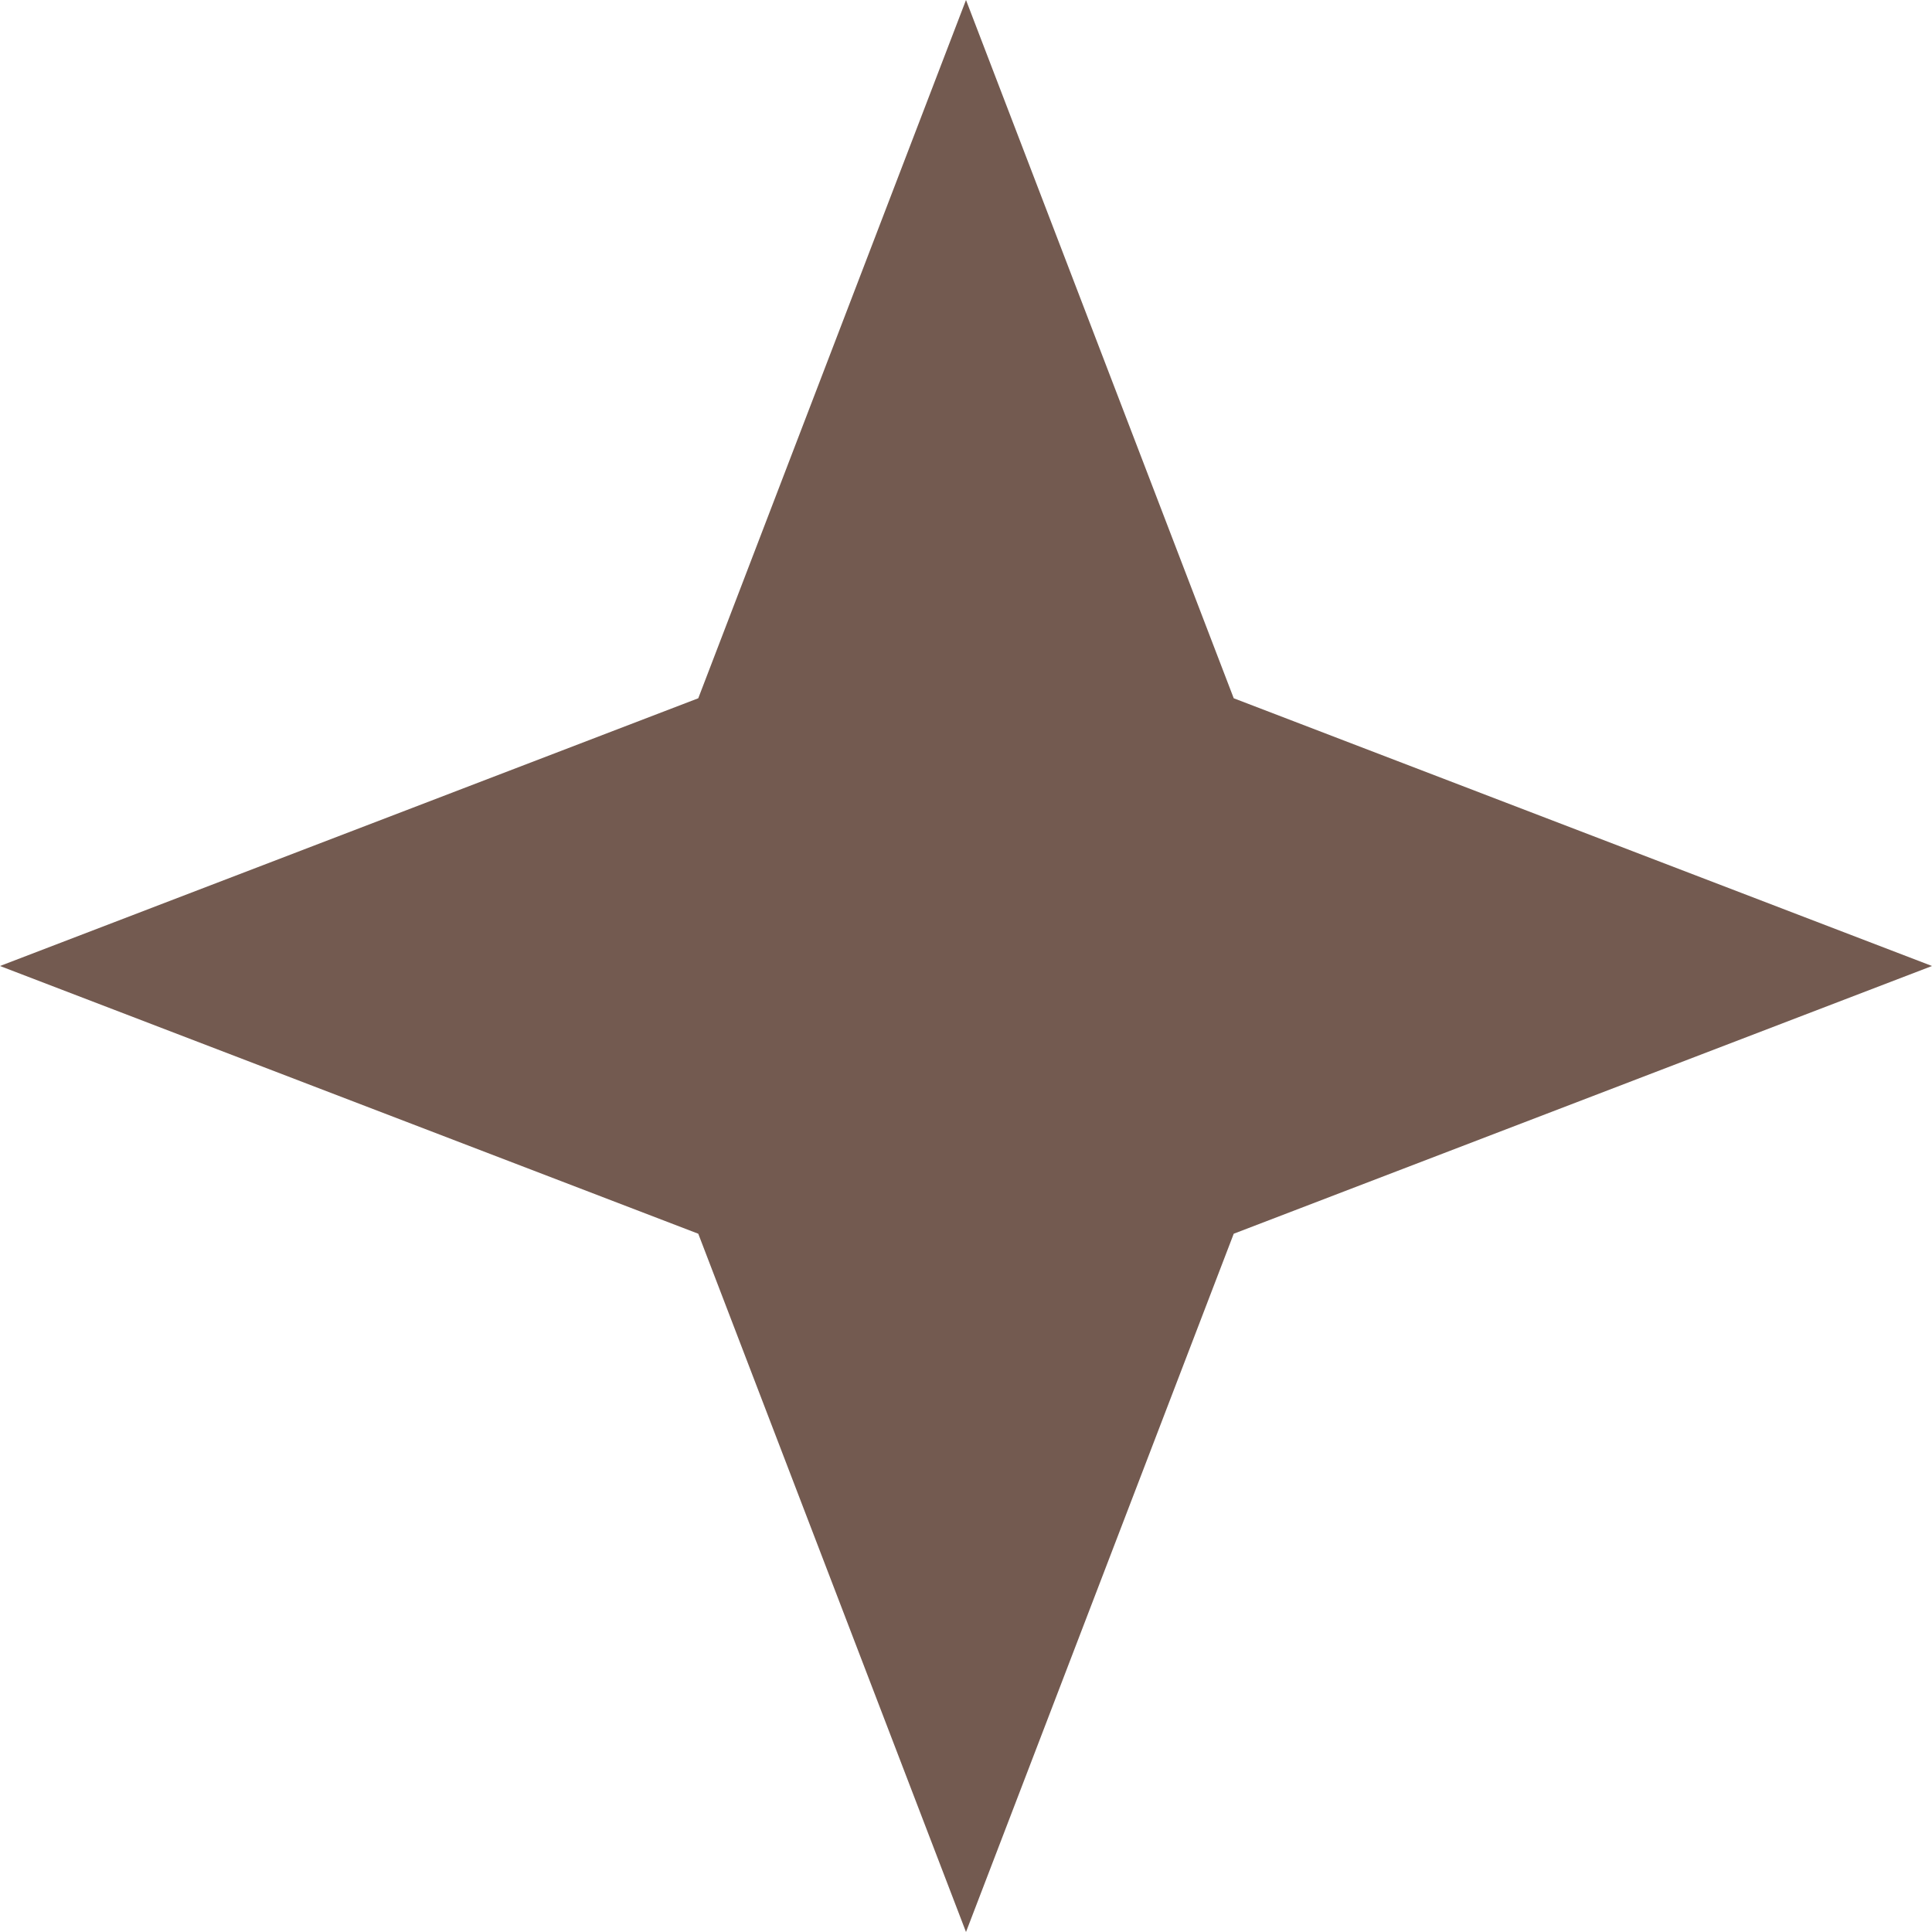
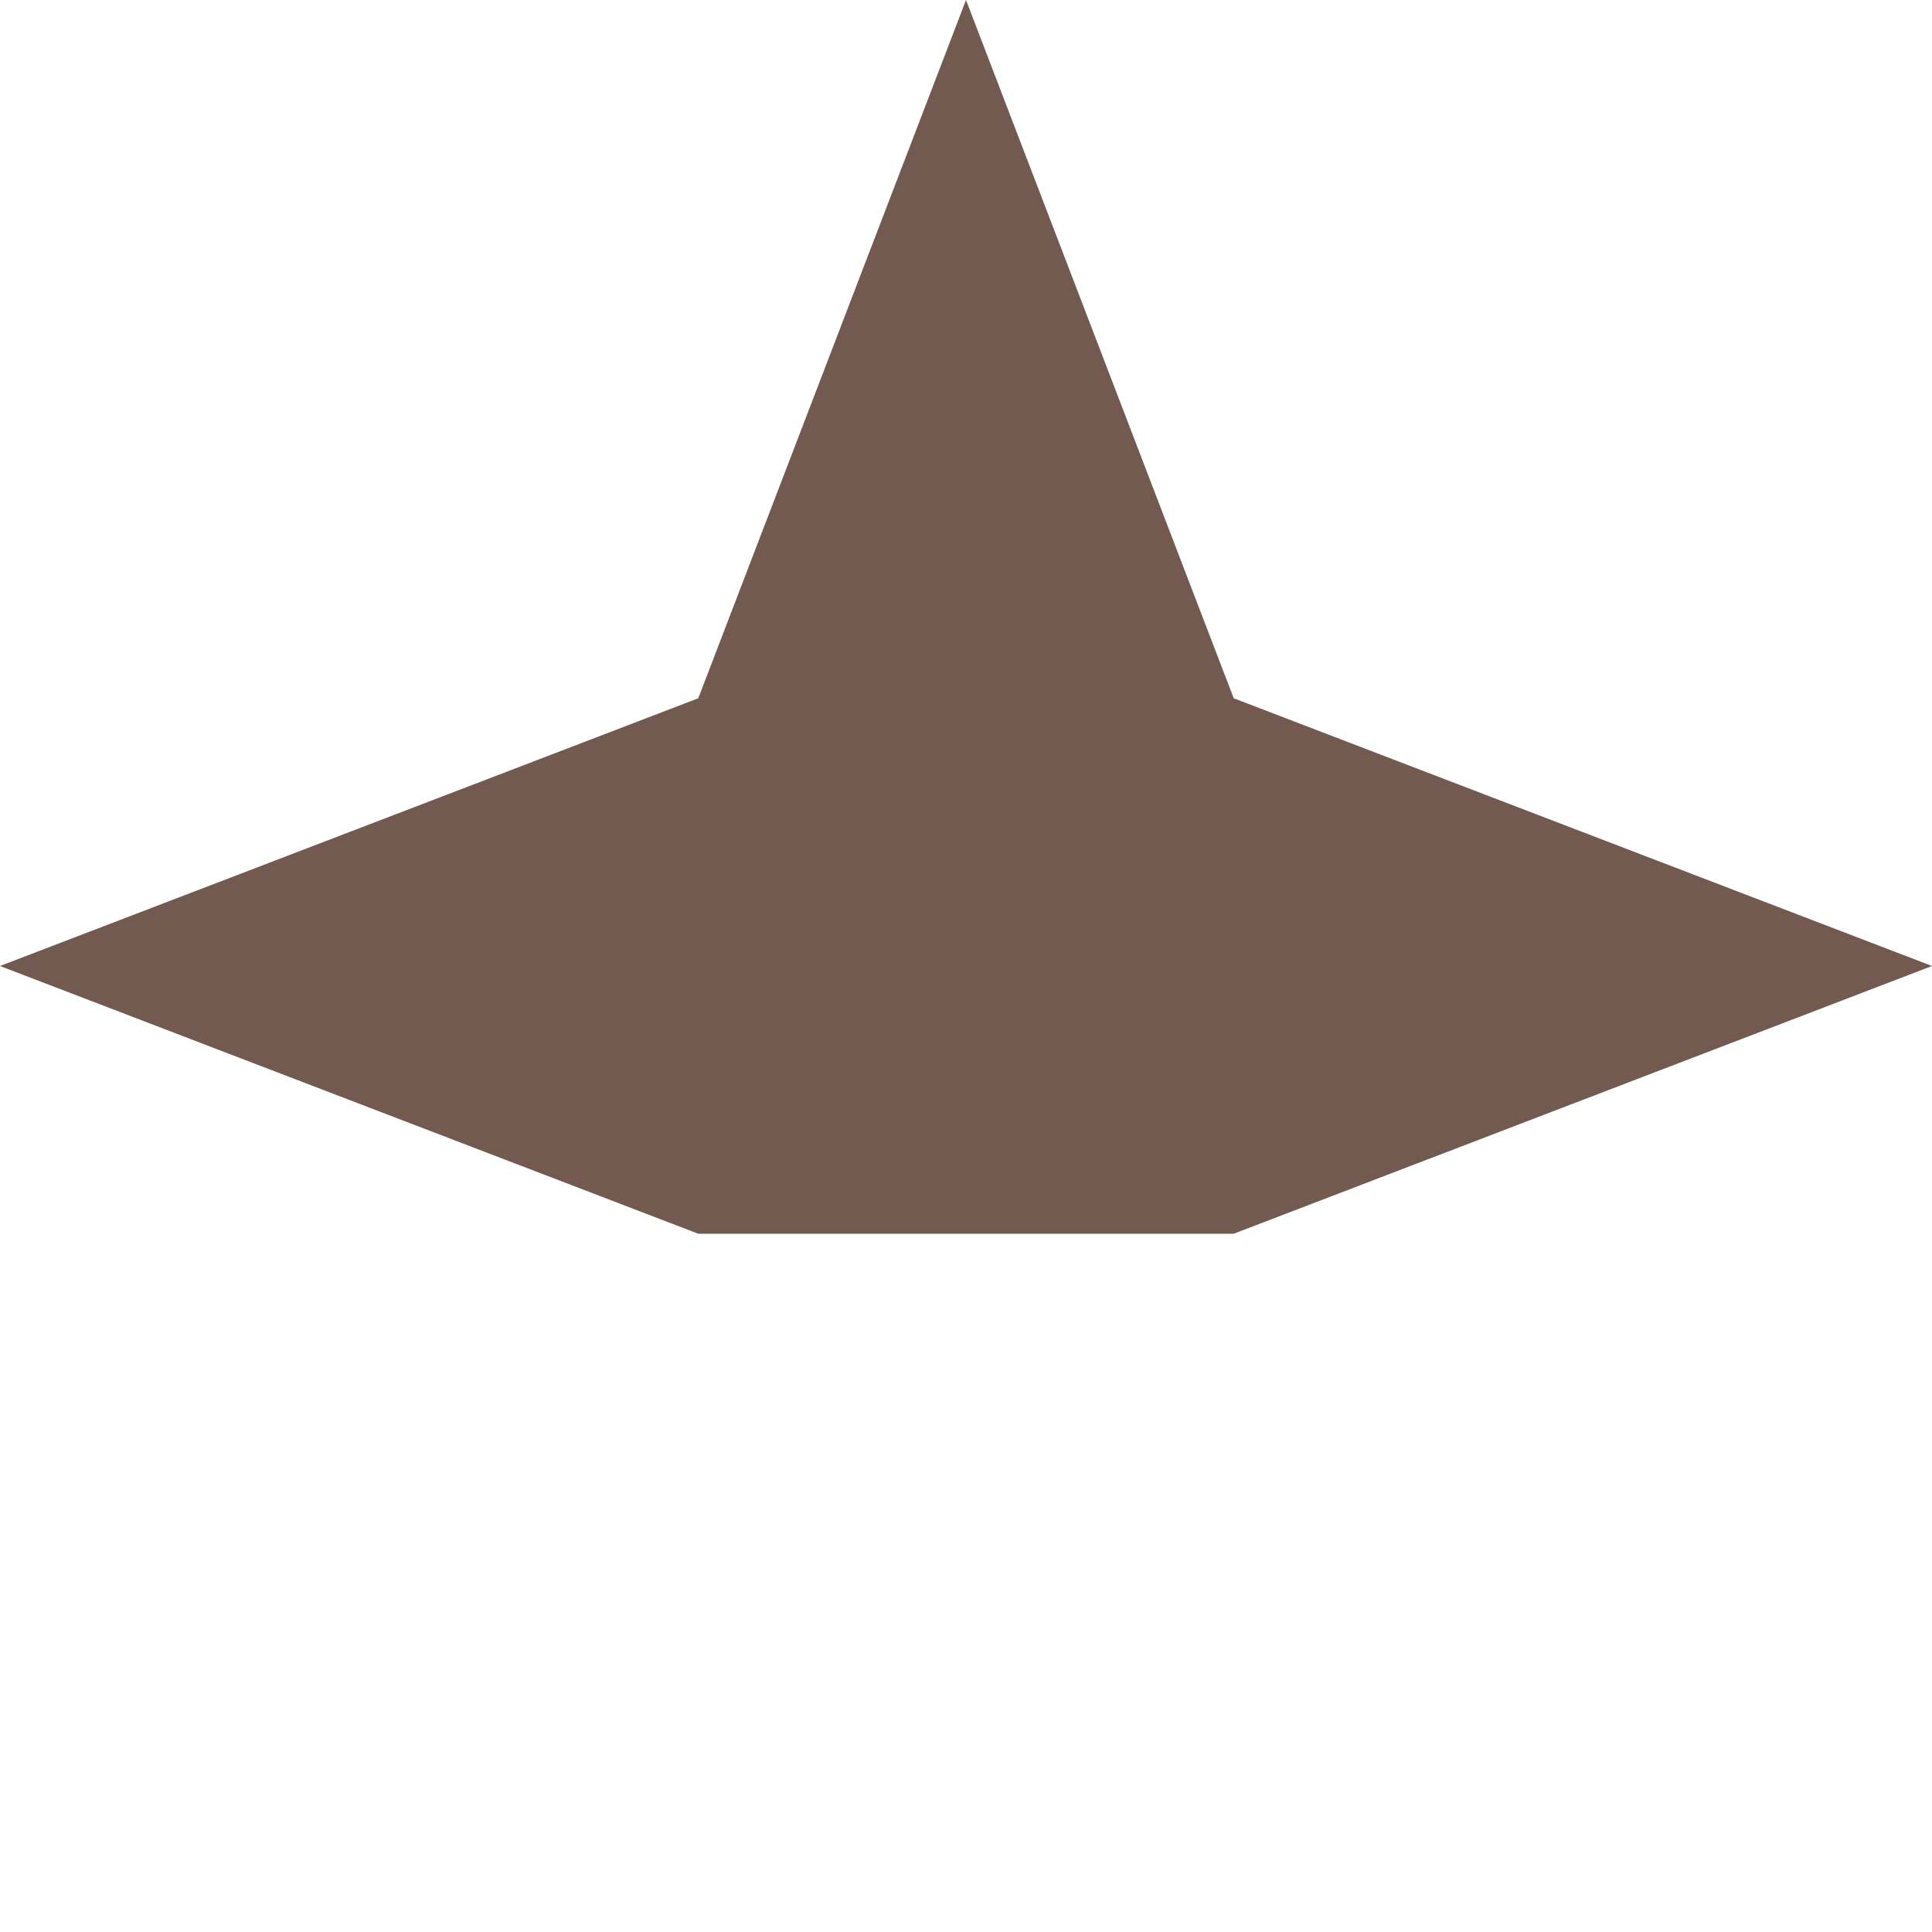
<svg xmlns="http://www.w3.org/2000/svg" width="26" height="26" viewBox="0 0 26 26" fill="none">
-   <path d="M13 0L16.603 9.397L26 13L16.603 16.603L13 26L9.397 16.603L0 13L9.397 9.397L13 0Z" fill="#735A50" />
+   <path d="M13 0L16.603 9.397L26 13L16.603 16.603L9.397 16.603L0 13L9.397 9.397L13 0Z" fill="#735A50" />
</svg>